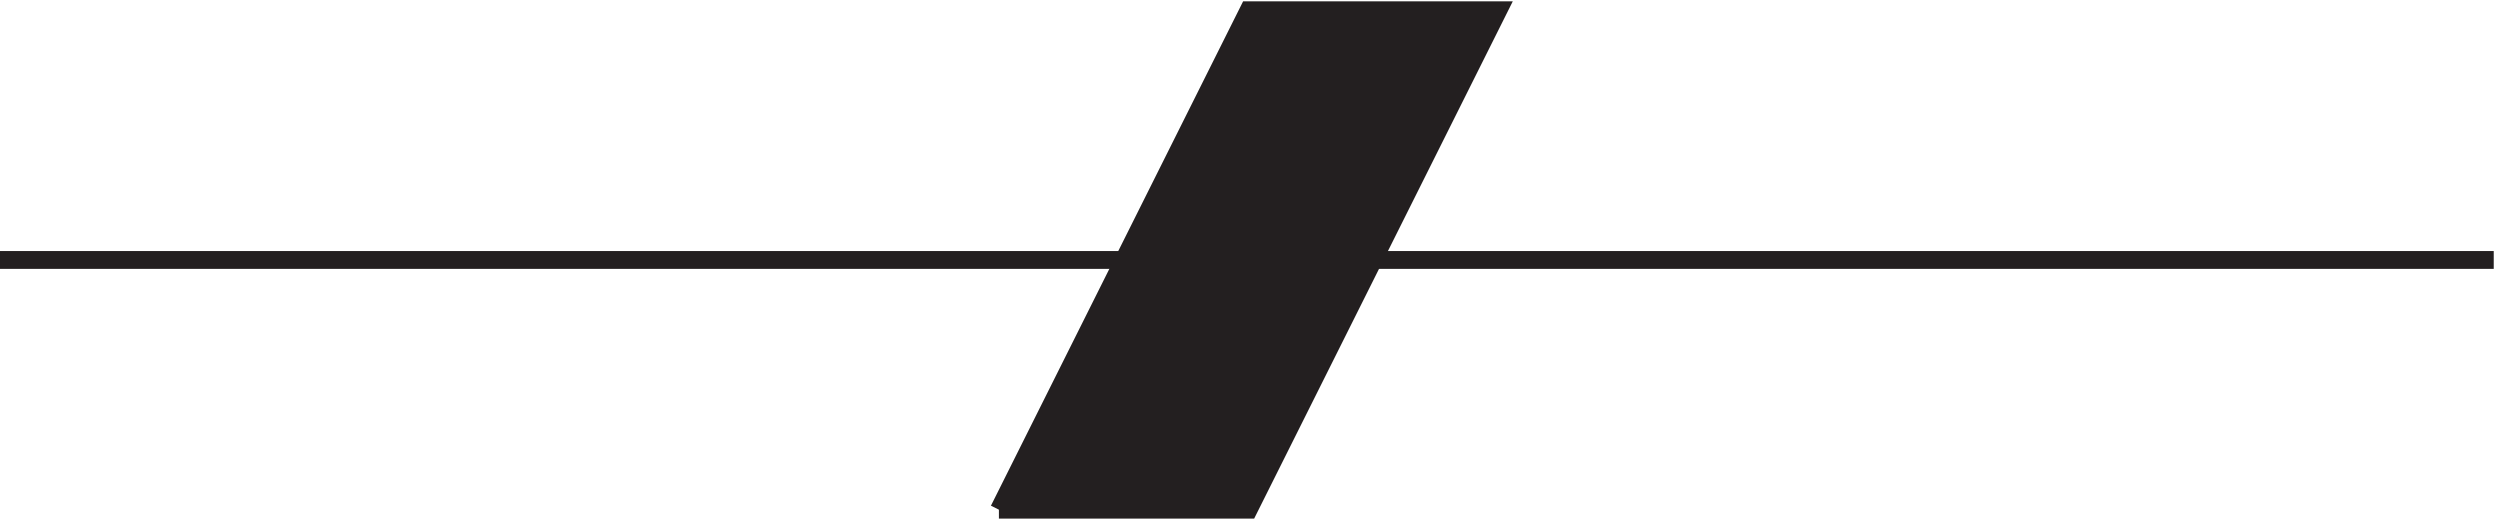
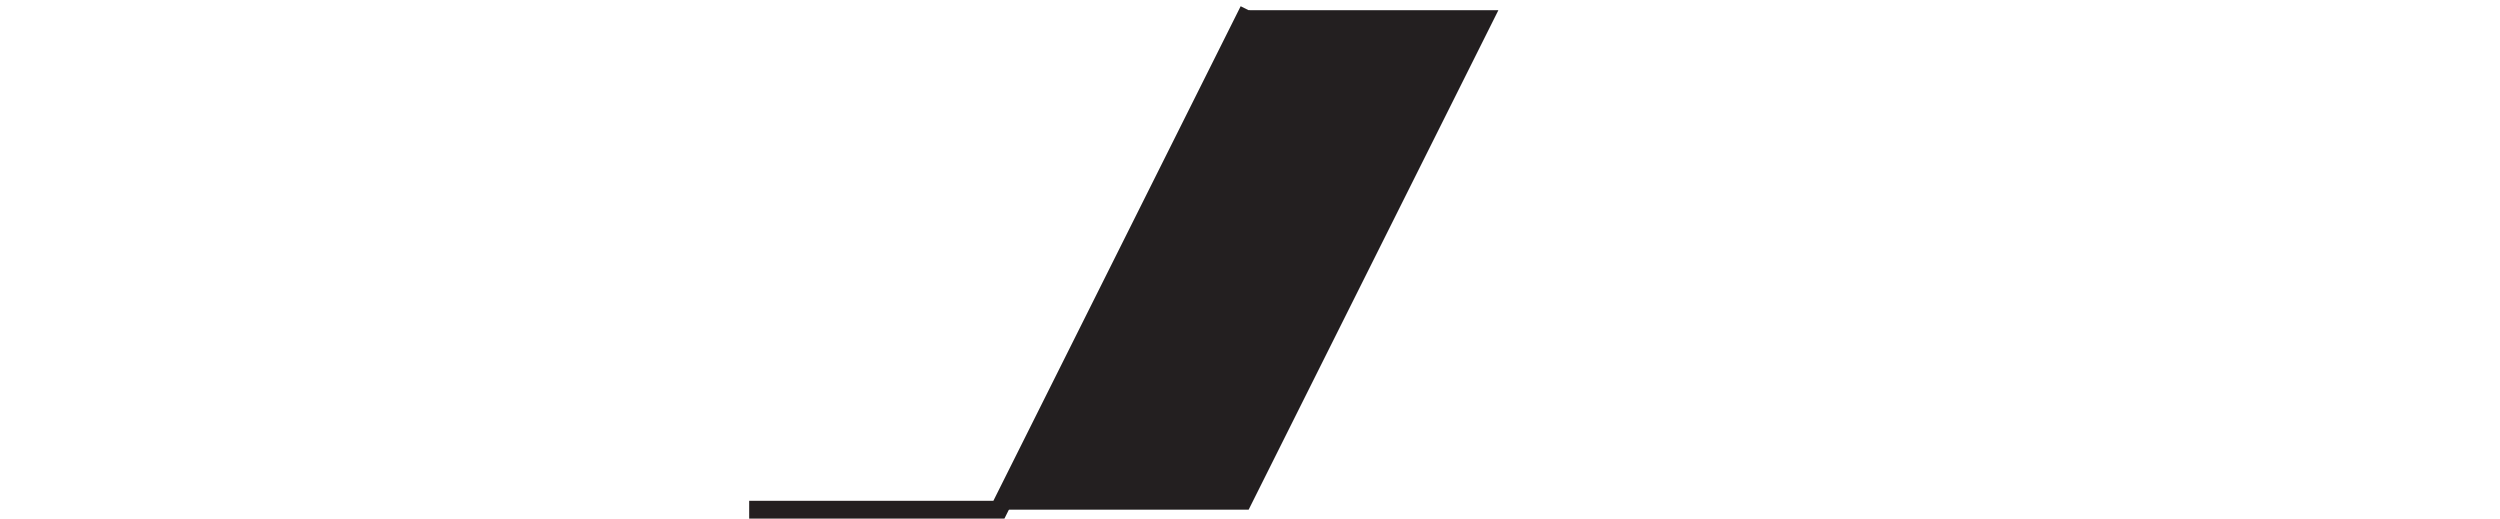
<svg xmlns="http://www.w3.org/2000/svg" xml:space="preserve" width="139.8" height="29">
-   <path d="M3.332 108.664H1051.83" style="fill:none;stroke:#231f20;stroke-width:7.5;stroke-linecap:butt;stroke-linejoin:miter;stroke-miterlimit:10;stroke-dasharray:none;stroke-opacity:1" transform="matrix(.133 0 0 -.133 -.444 28.989)" />
  <path d="m423.332 3.664 105 210h105l-105-210h-105" style="fill:#231f20;fill-opacity:1;fill-rule:evenodd;stroke:none" transform="matrix(.133 0 0 -.133 -.444 28.989)" />
-   <path d="m423.332 3.664 105 210h105l-105-210h-105" style="fill:none;stroke:#231f20;stroke-width:7.5;stroke-linecap:butt;stroke-linejoin:miter;stroke-miterlimit:10;stroke-dasharray:none;stroke-opacity:1" transform="matrix(.133 0 0 -.133 -.444 28.989)" />
+   <path d="m423.332 3.664 105 210l-105-210h-105" style="fill:none;stroke:#231f20;stroke-width:7.5;stroke-linecap:butt;stroke-linejoin:miter;stroke-miterlimit:10;stroke-dasharray:none;stroke-opacity:1" transform="matrix(.133 0 0 -.133 -.444 28.989)" />
</svg>